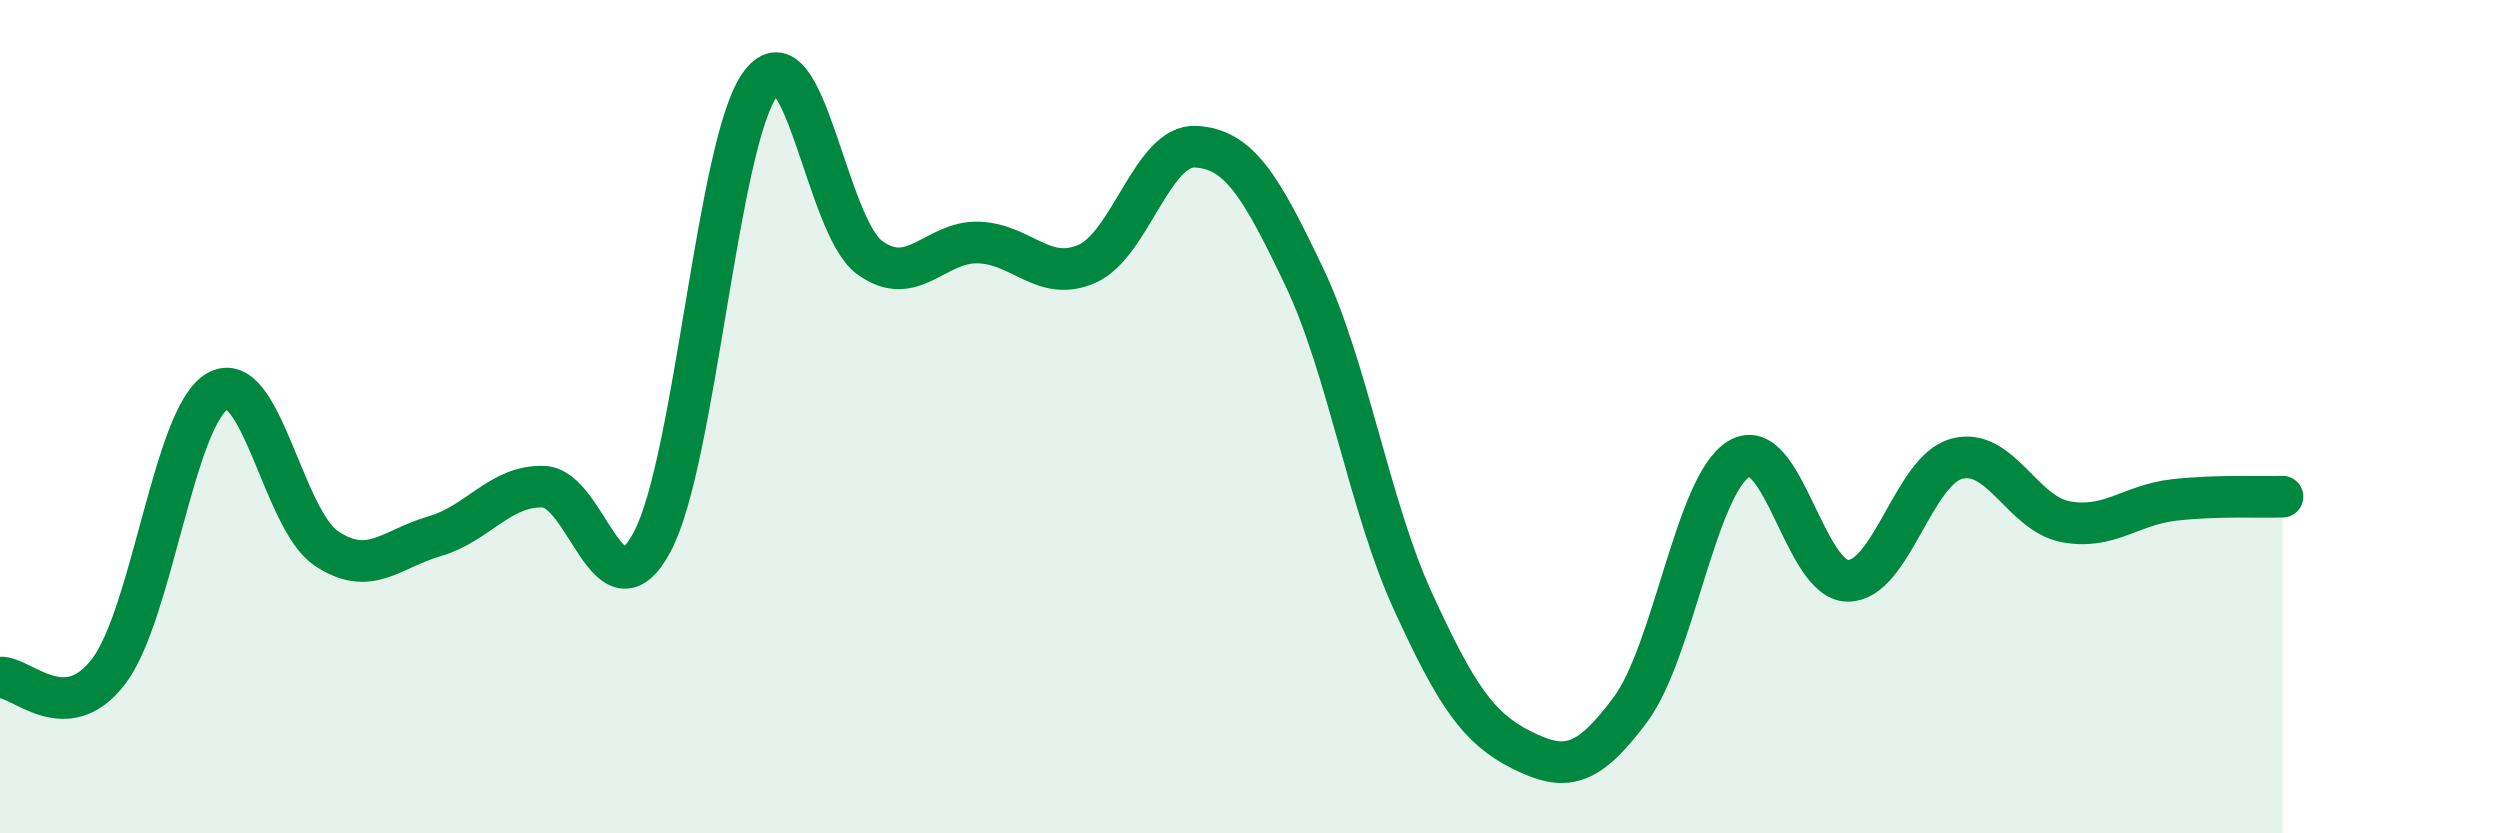
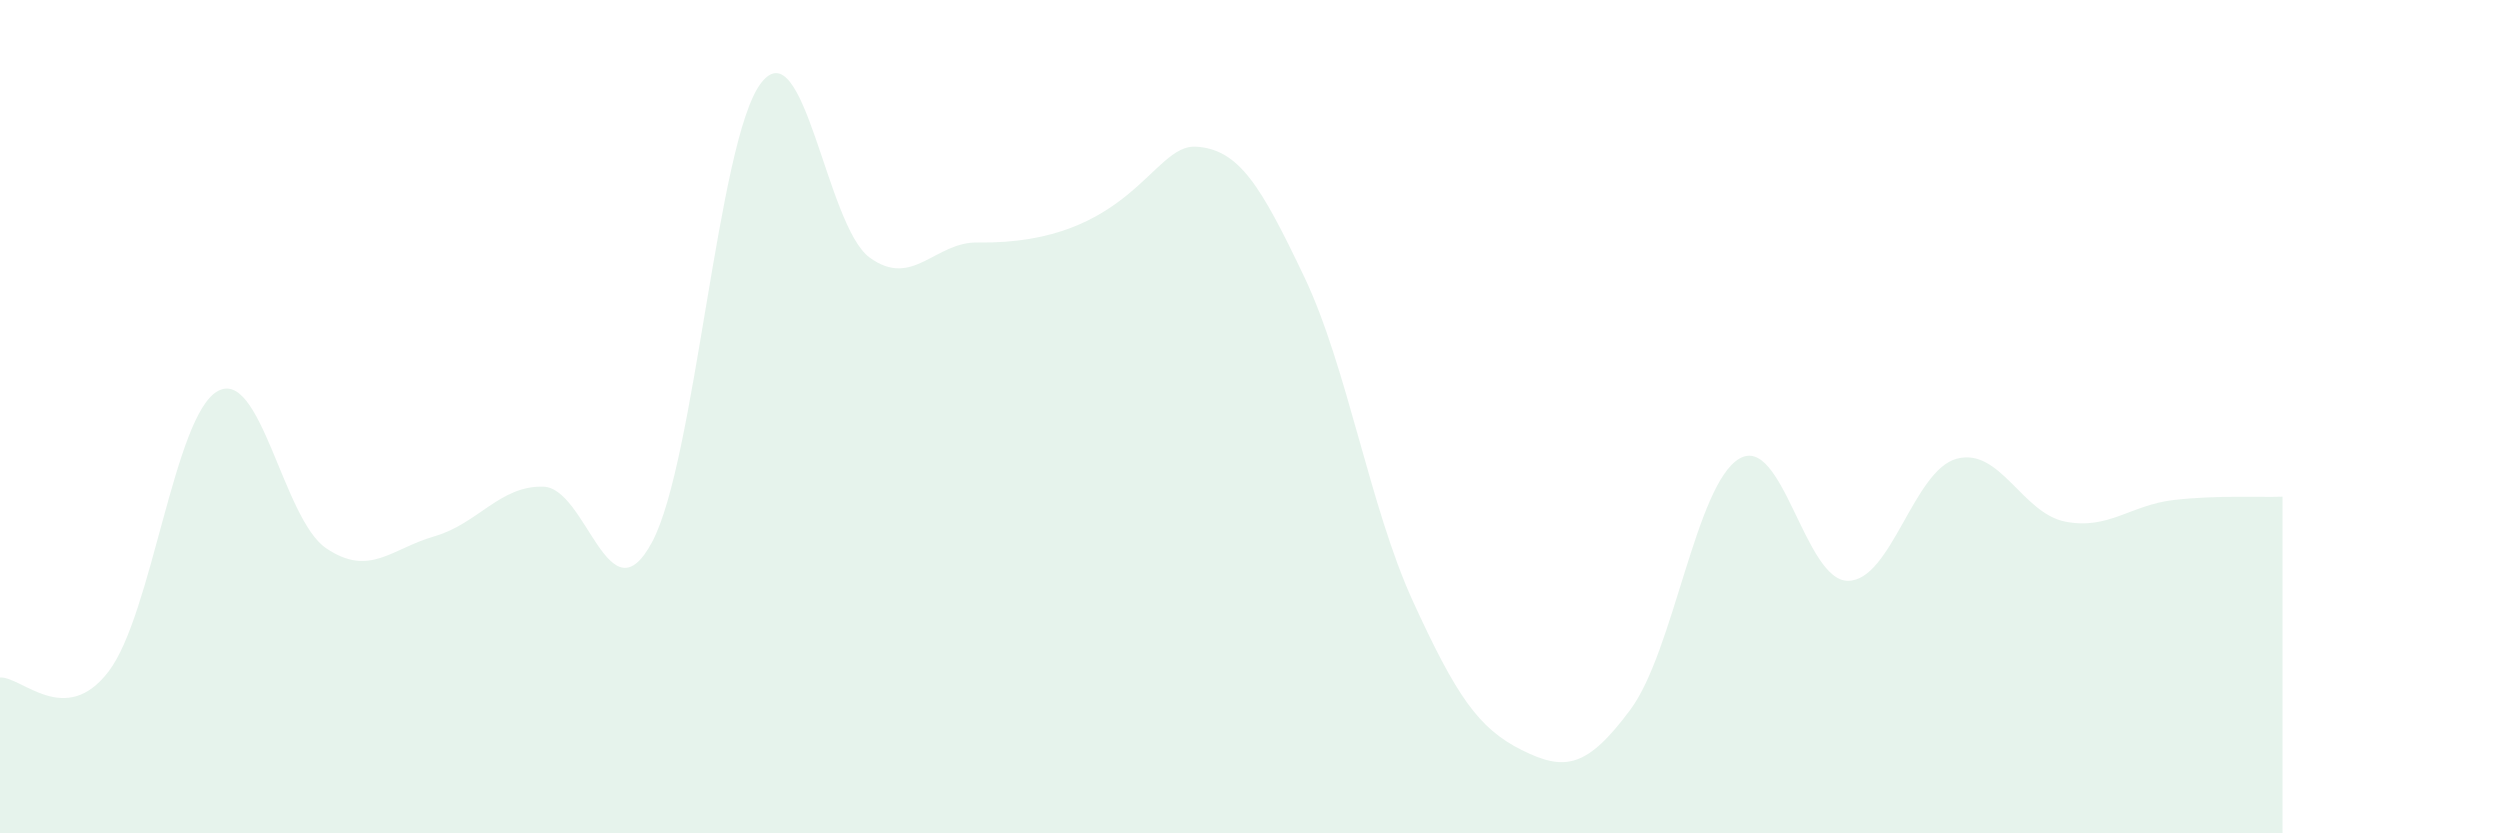
<svg xmlns="http://www.w3.org/2000/svg" width="60" height="20" viewBox="0 0 60 20">
-   <path d="M 0,16.26 C 0.52,16.23 1.57,17.48 2.61,16.11 C 3.65,14.74 4.18,9.98 5.22,9.39 C 6.26,8.8 6.79,12.46 7.83,13.16 C 8.87,13.86 9.39,13.17 10.43,12.87 C 11.47,12.57 12,11.65 13.04,11.68 C 14.08,11.71 14.61,14.95 15.65,13.01 C 16.69,11.07 17.22,3.37 18.26,2 C 19.3,0.63 19.83,5.42 20.87,6.18 C 21.91,6.94 22.44,5.79 23.48,5.82 C 24.52,5.85 25.05,6.79 26.09,6.33 C 27.13,5.87 27.66,3.46 28.7,3.52 C 29.74,3.58 30.26,4.46 31.3,6.64 C 32.34,8.82 32.87,12.16 33.91,14.43 C 34.95,16.7 35.48,17.48 36.52,18 C 37.56,18.52 38.09,18.43 39.13,17.03 C 40.17,15.63 40.7,11.63 41.74,11.01 C 42.78,10.39 43.31,13.94 44.35,13.94 C 45.39,13.94 45.92,11.29 46.96,11.01 C 48,10.73 48.53,12.32 49.57,12.52 C 50.61,12.72 51.13,12.12 52.17,12 C 53.21,11.88 54.26,11.94 54.78,11.92L54.78 20L0 20Z" fill="#008740" opacity="0.1" stroke-linecap="round" stroke-linejoin="round" />
-   <path d="M 0,16.26 C 0.52,16.23 1.57,17.48 2.61,16.11 C 3.65,14.74 4.18,9.98 5.22,9.39 C 6.26,8.8 6.79,12.46 7.83,13.16 C 8.87,13.86 9.39,13.17 10.43,12.87 C 11.47,12.57 12,11.65 13.04,11.68 C 14.08,11.71 14.61,14.95 15.65,13.01 C 16.69,11.07 17.22,3.37 18.26,2 C 19.3,0.63 19.83,5.42 20.87,6.18 C 21.91,6.94 22.44,5.79 23.48,5.82 C 24.52,5.85 25.05,6.79 26.09,6.33 C 27.13,5.87 27.66,3.46 28.7,3.52 C 29.74,3.58 30.26,4.46 31.3,6.64 C 32.34,8.82 32.87,12.16 33.91,14.43 C 34.95,16.7 35.48,17.48 36.52,18 C 37.56,18.52 38.09,18.43 39.13,17.03 C 40.17,15.63 40.7,11.63 41.74,11.01 C 42.78,10.39 43.31,13.94 44.35,13.94 C 45.39,13.94 45.92,11.29 46.96,11.01 C 48,10.73 48.53,12.32 49.57,12.52 C 50.61,12.72 51.13,12.12 52.17,12 C 53.21,11.88 54.26,11.94 54.78,11.92" stroke="#008740" stroke-width="1" fill="none" stroke-linecap="round" stroke-linejoin="round" />
+   <path d="M 0,16.26 C 0.52,16.23 1.57,17.48 2.61,16.11 C 3.65,14.74 4.18,9.98 5.22,9.39 C 6.26,8.8 6.79,12.46 7.83,13.16 C 8.87,13.86 9.39,13.17 10.43,12.87 C 11.47,12.57 12,11.65 13.04,11.68 C 14.08,11.71 14.61,14.95 15.65,13.01 C 16.69,11.07 17.22,3.37 18.26,2 C 19.3,0.63 19.83,5.42 20.87,6.18 C 21.91,6.94 22.44,5.79 23.48,5.82 C 27.13,5.87 27.66,3.46 28.7,3.52 C 29.74,3.58 30.26,4.46 31.3,6.64 C 32.34,8.82 32.87,12.16 33.91,14.43 C 34.95,16.7 35.48,17.48 36.52,18 C 37.56,18.52 38.09,18.43 39.13,17.03 C 40.17,15.63 40.7,11.63 41.74,11.01 C 42.78,10.39 43.31,13.94 44.35,13.94 C 45.39,13.94 45.92,11.29 46.96,11.01 C 48,10.73 48.53,12.32 49.57,12.52 C 50.61,12.72 51.13,12.12 52.17,12 C 53.21,11.88 54.26,11.94 54.78,11.92L54.78 20L0 20Z" fill="#008740" opacity="0.1" stroke-linecap="round" stroke-linejoin="round" />
</svg>